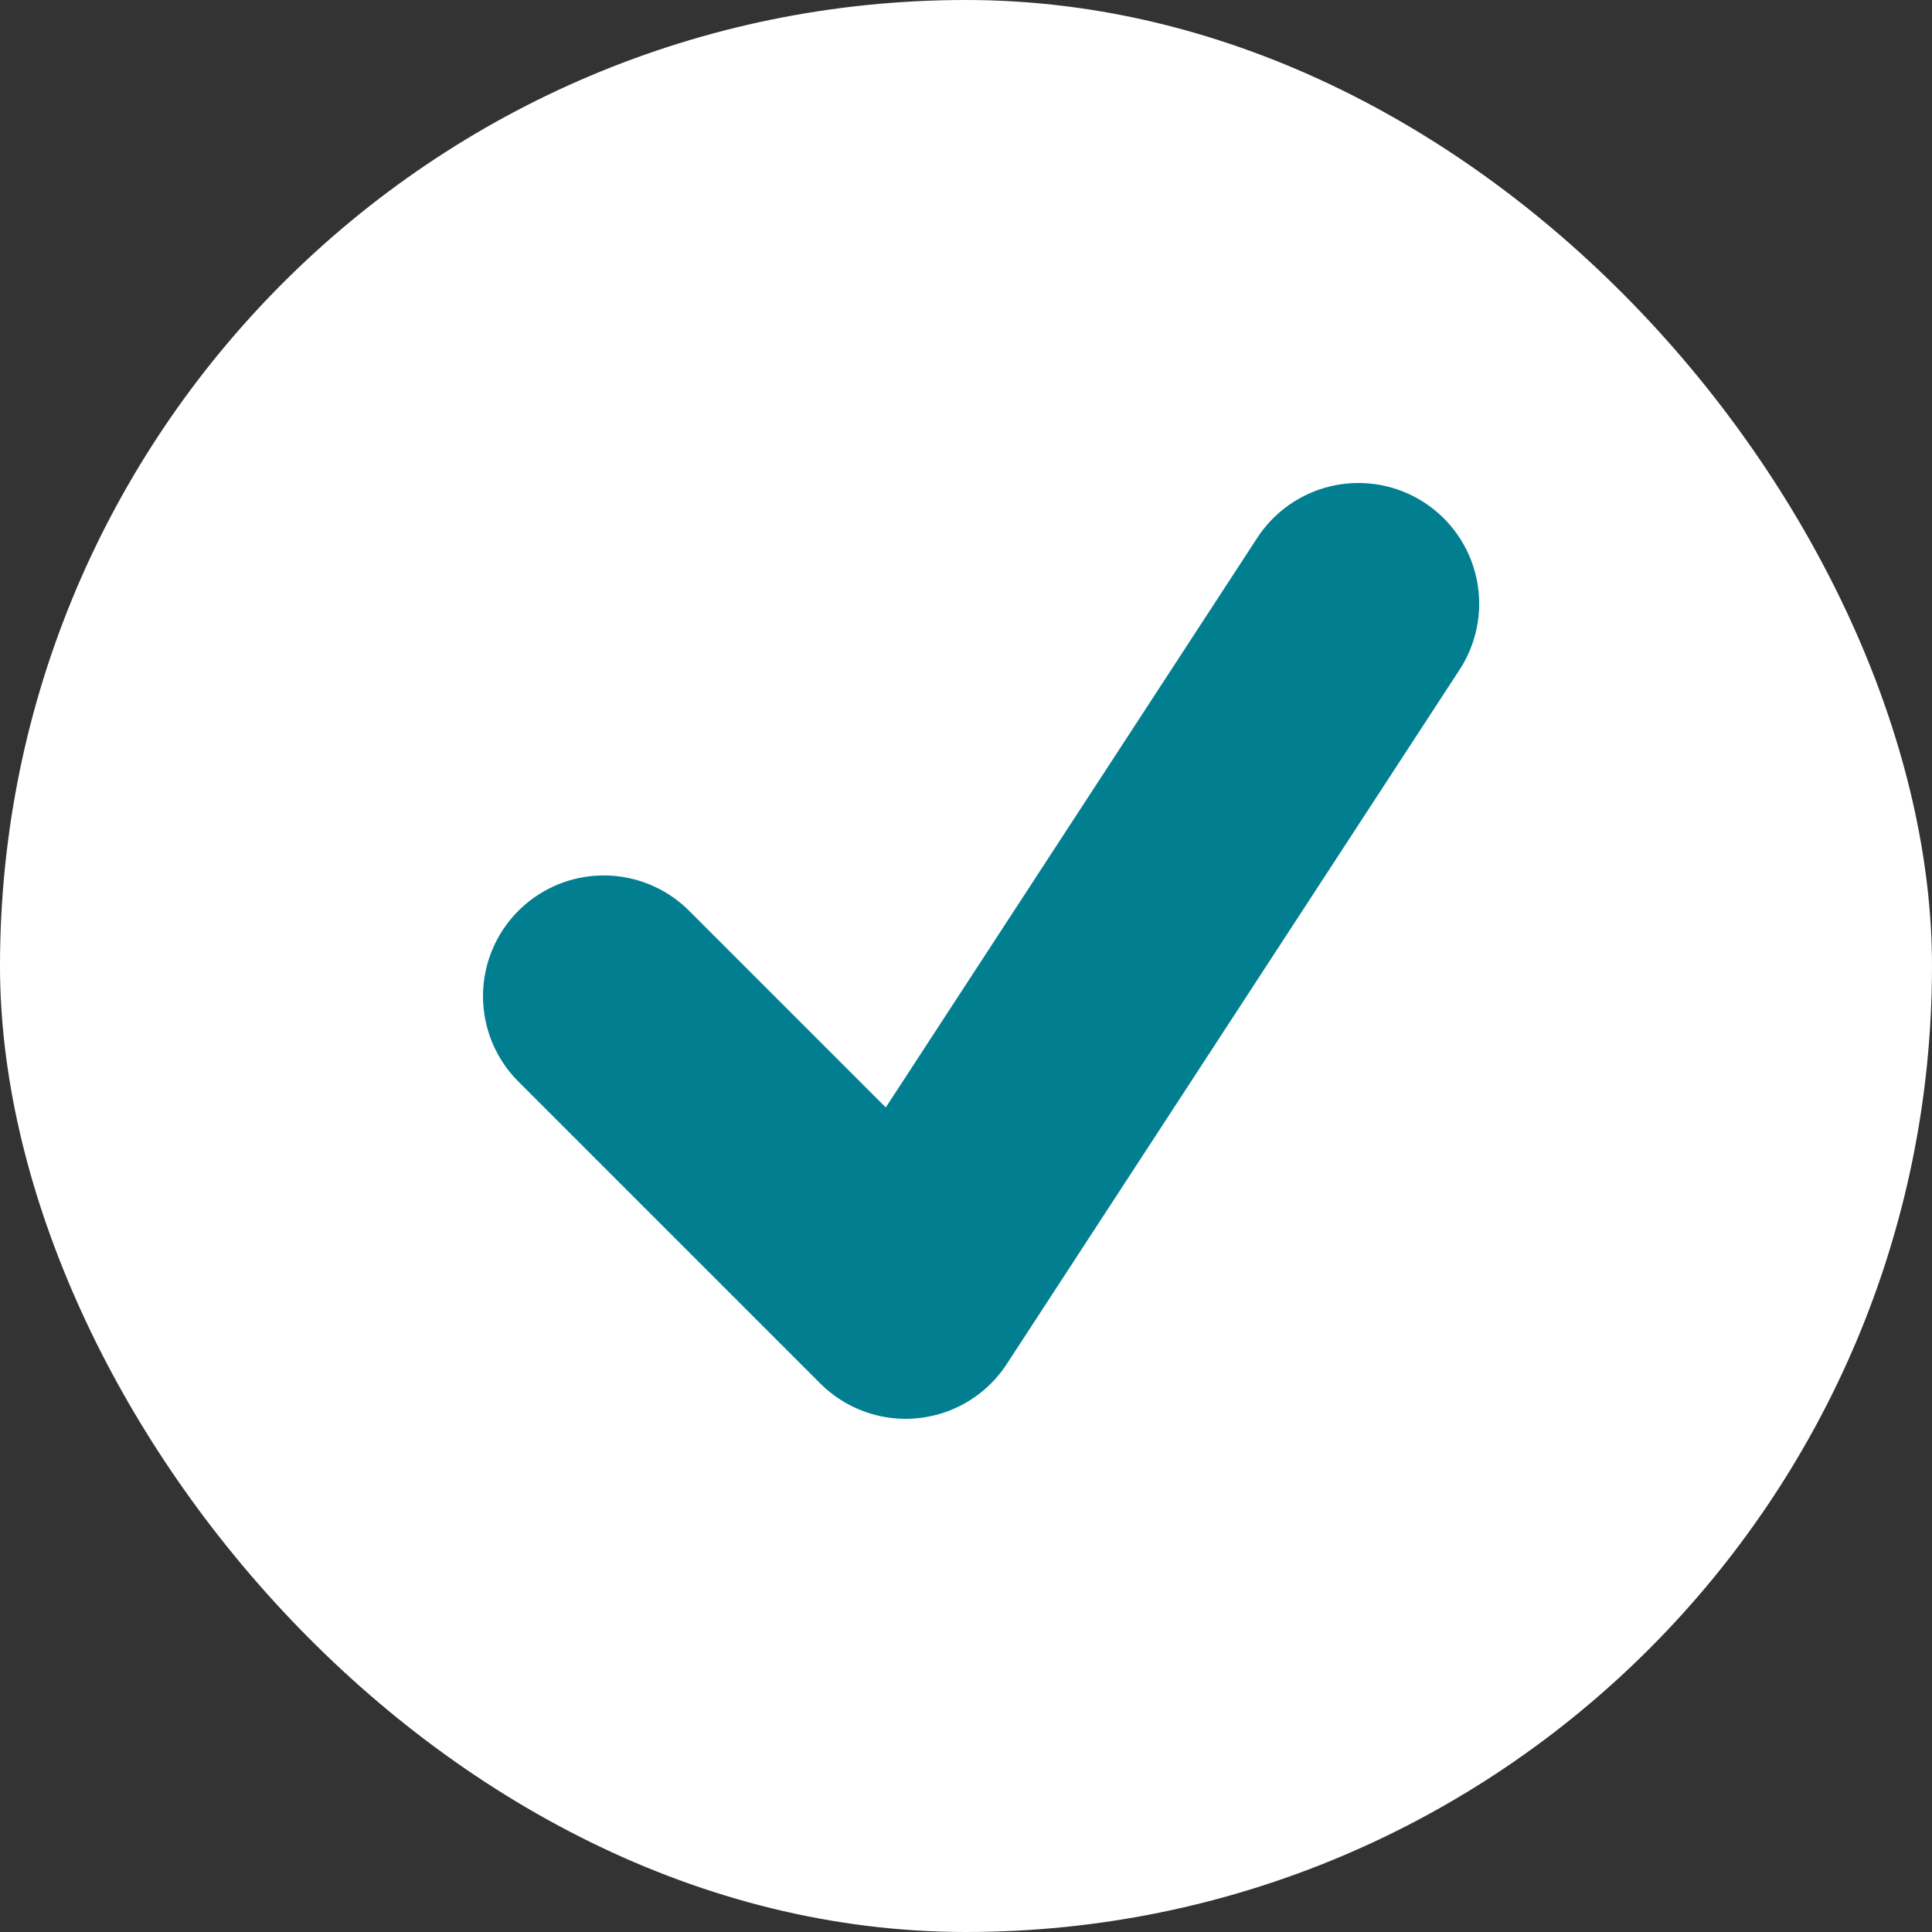
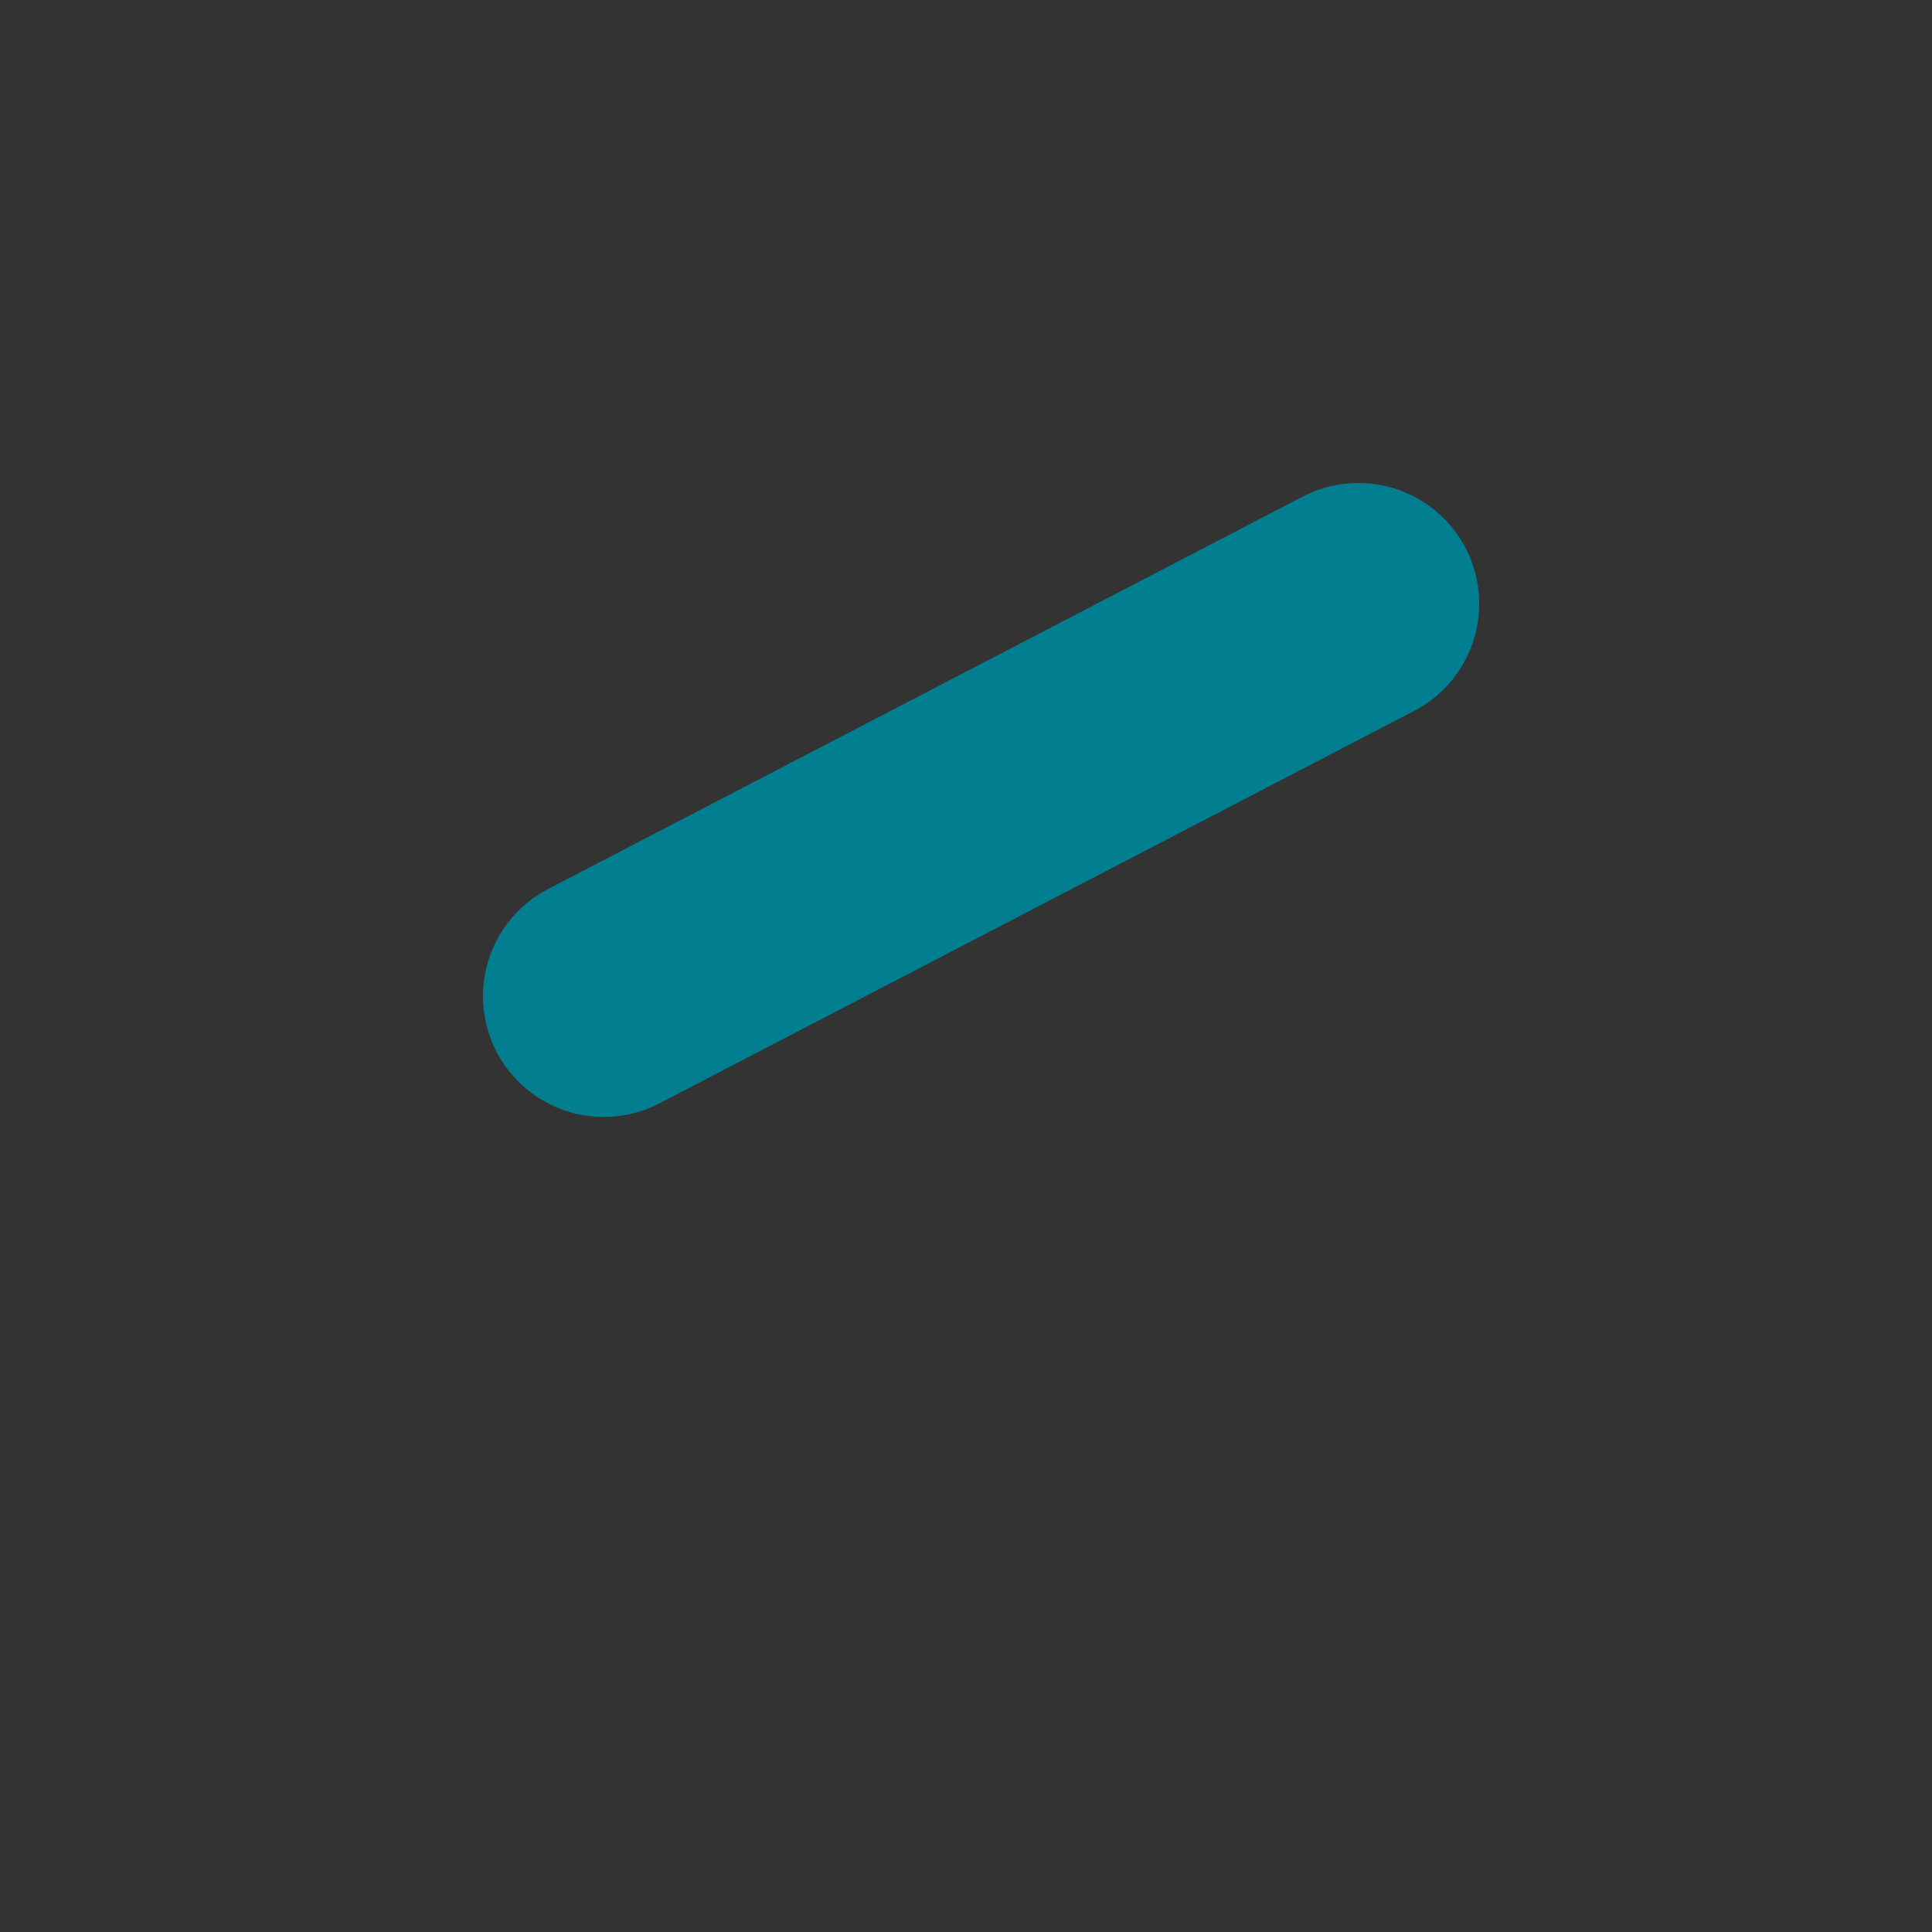
<svg xmlns="http://www.w3.org/2000/svg" width="32" height="32">
  <rect width="100%" height="100%" fill="#333333" stroke="none" />
  <g transform="translate(0 5)">
-     <rect data-name="Rectangle Copy 26" width="32" height="32" rx="16" transform="translate(0 -5)" fill="#fff" />
-     <path data-name="Path 3" d="M10 11.5l5 5L22.5 5" fill="none" stroke="#017f90" stroke-linecap="round" stroke-linejoin="round" stroke-miterlimit="10" stroke-width="4" />
+     <path data-name="Path 3" d="M10 11.5L22.5 5" fill="none" stroke="#017f90" stroke-linecap="round" stroke-linejoin="round" stroke-miterlimit="10" stroke-width="4" />
  </g>
</svg>